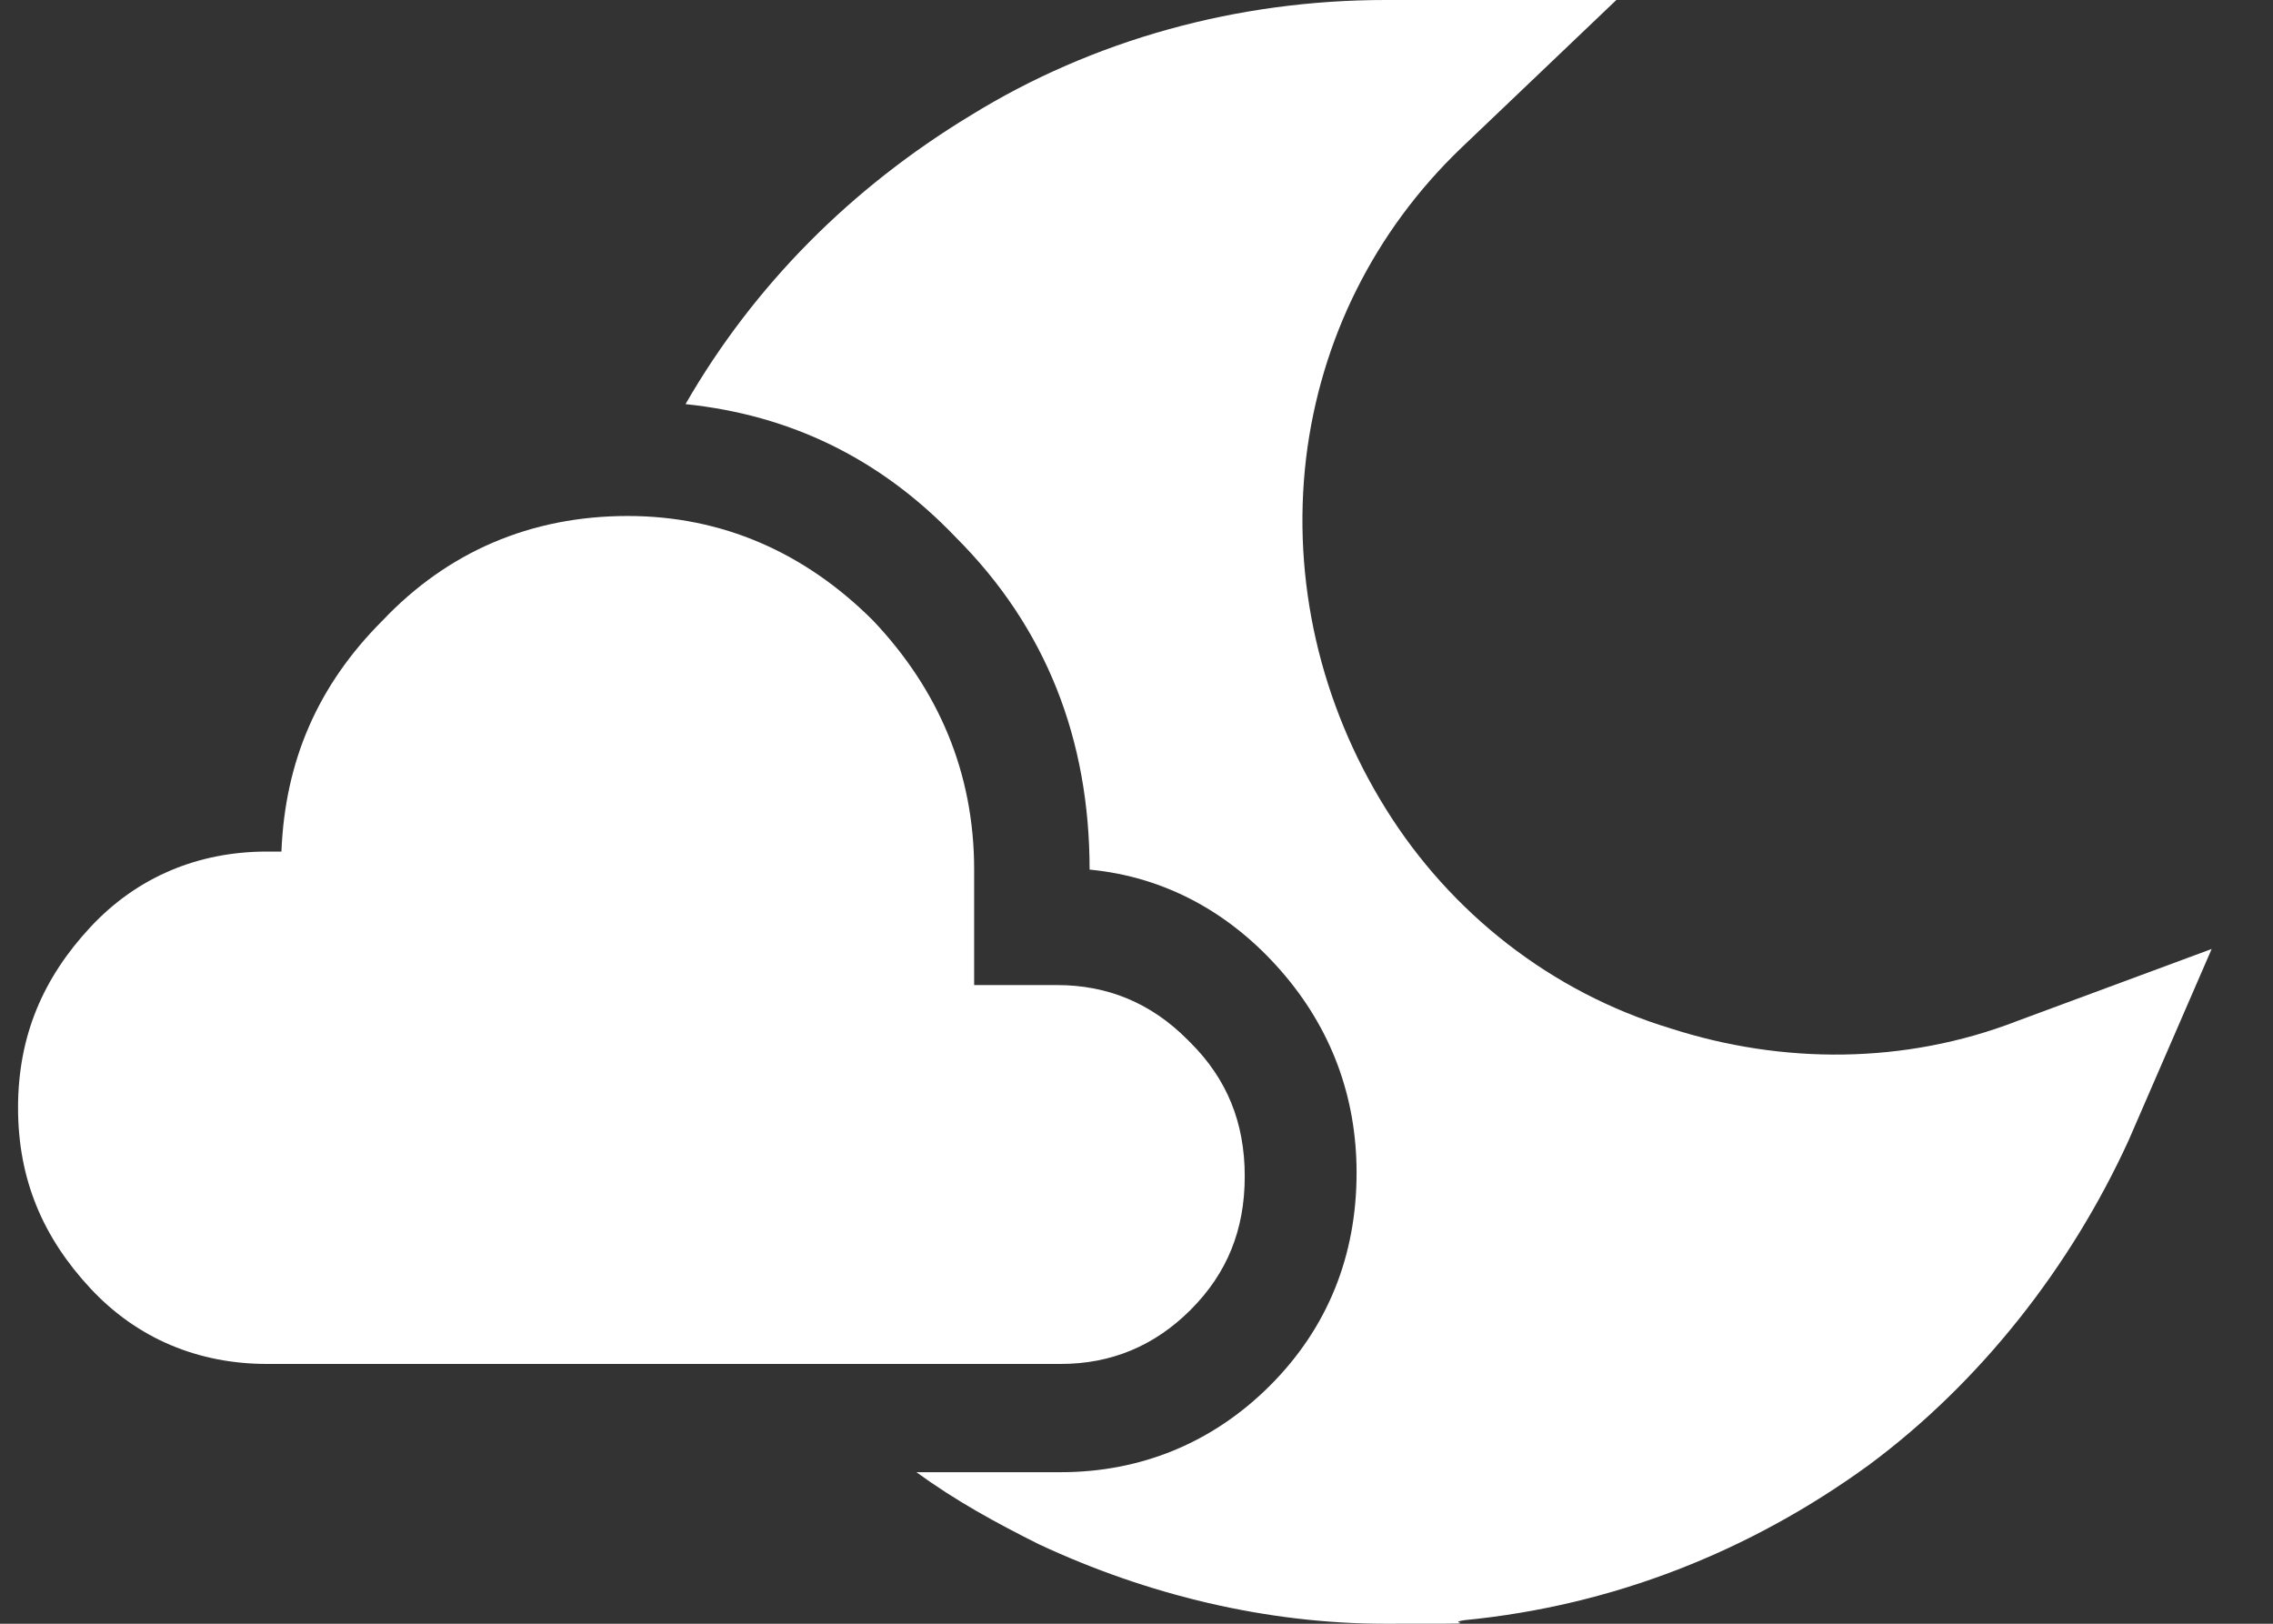
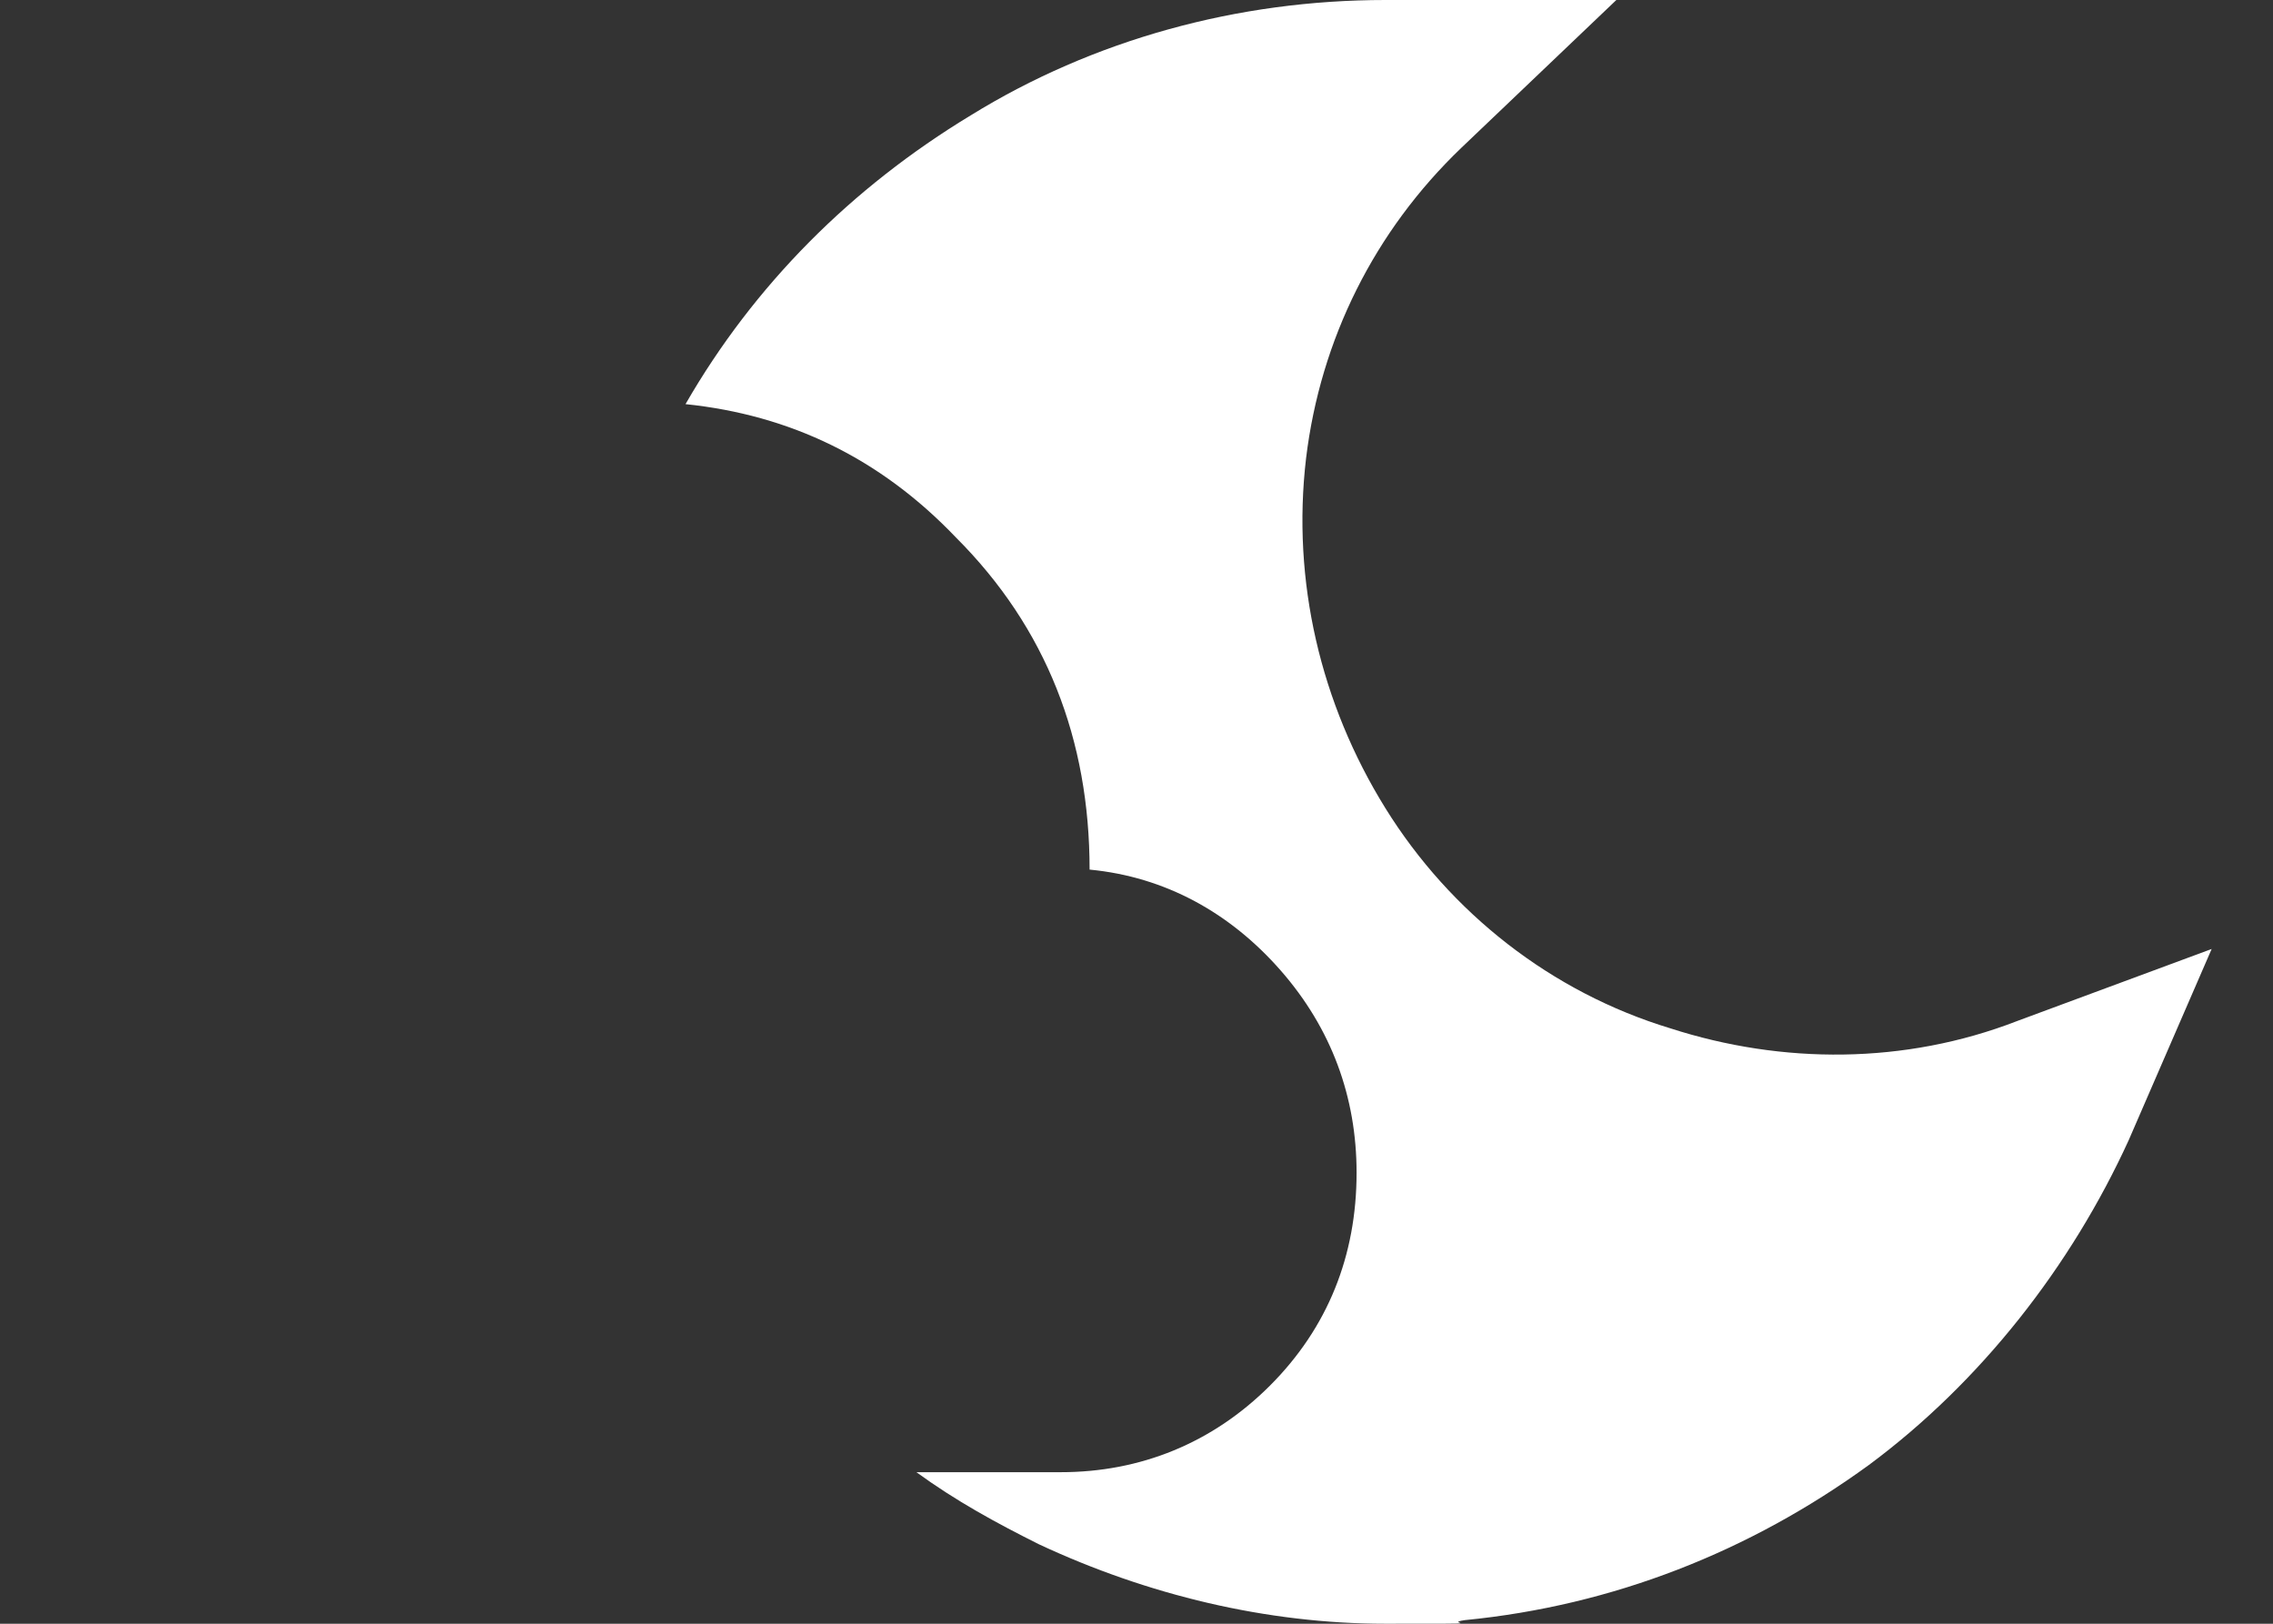
<svg xmlns="http://www.w3.org/2000/svg" id="Calque_1" version="1.1" viewBox="0 0 63 45">
  <rect x="0" y="0" width="63" height="45" fill="#333333" stroke="none" />
  <defs>
    <style>
      .st0 {
        fill: #fff;
      }
    </style>
  </defs>
  <path class="st0" d="M55.9,28.3c-3.1,1.2-6.5,1.2-9.6.2-3.3-1-6.1-3.2-7.9-6.1-1.8-2.9-2.6-6.3-2.2-9.7.4-3.3,1.9-6.3,4.3-8.6L44.8,0h-6.3s-.1,0-.1,0c-4.1,0-8.1,1.1-11.5,3.2-3.3,2-6,4.7-7.9,8,2.9.3,5.4,1.5,7.5,3.7,2.5,2.5,3.7,5.6,3.7,9.2,2.1.2,3.9,1.2,5.3,2.8,1.4,1.6,2.1,3.5,2.1,5.6,0,2.3-.8,4.3-2.4,5.9s-3.6,2.4-5.8,2.4h-4c1.1.8,2.2,1.4,3.4,2,3,1.4,6.3,2.2,9.6,2.2s1.5,0,2.2-.1c4.1-.4,7.9-1.9,11.2-4.3,3.1-2.3,5.6-5.5,7.2-9l2.3-5.3-5.4,2Z" />
-   <path class="st0" d="M32.9,28.8c-1-1-2.2-1.5-3.6-1.5h-2.3v-3.2c0-2.7-1-5-2.8-6.9-1.9-1.9-4.2-2.9-6.8-2.9h0c-2.7,0-5,1-6.8,2.9-1.8,1.8-2.7,3.9-2.8,6.4h-.4c-1.9,0-3.6.7-4.9,2.1-1.3,1.4-2,3-2,5s.7,3.6,2,5c1.3,1.4,3,2.1,4.9,2.1h22c1.4,0,2.6-.5,3.6-1.5,1-1,1.5-2.2,1.5-3.7s-.5-2.7-1.5-3.7Z" />
</svg>